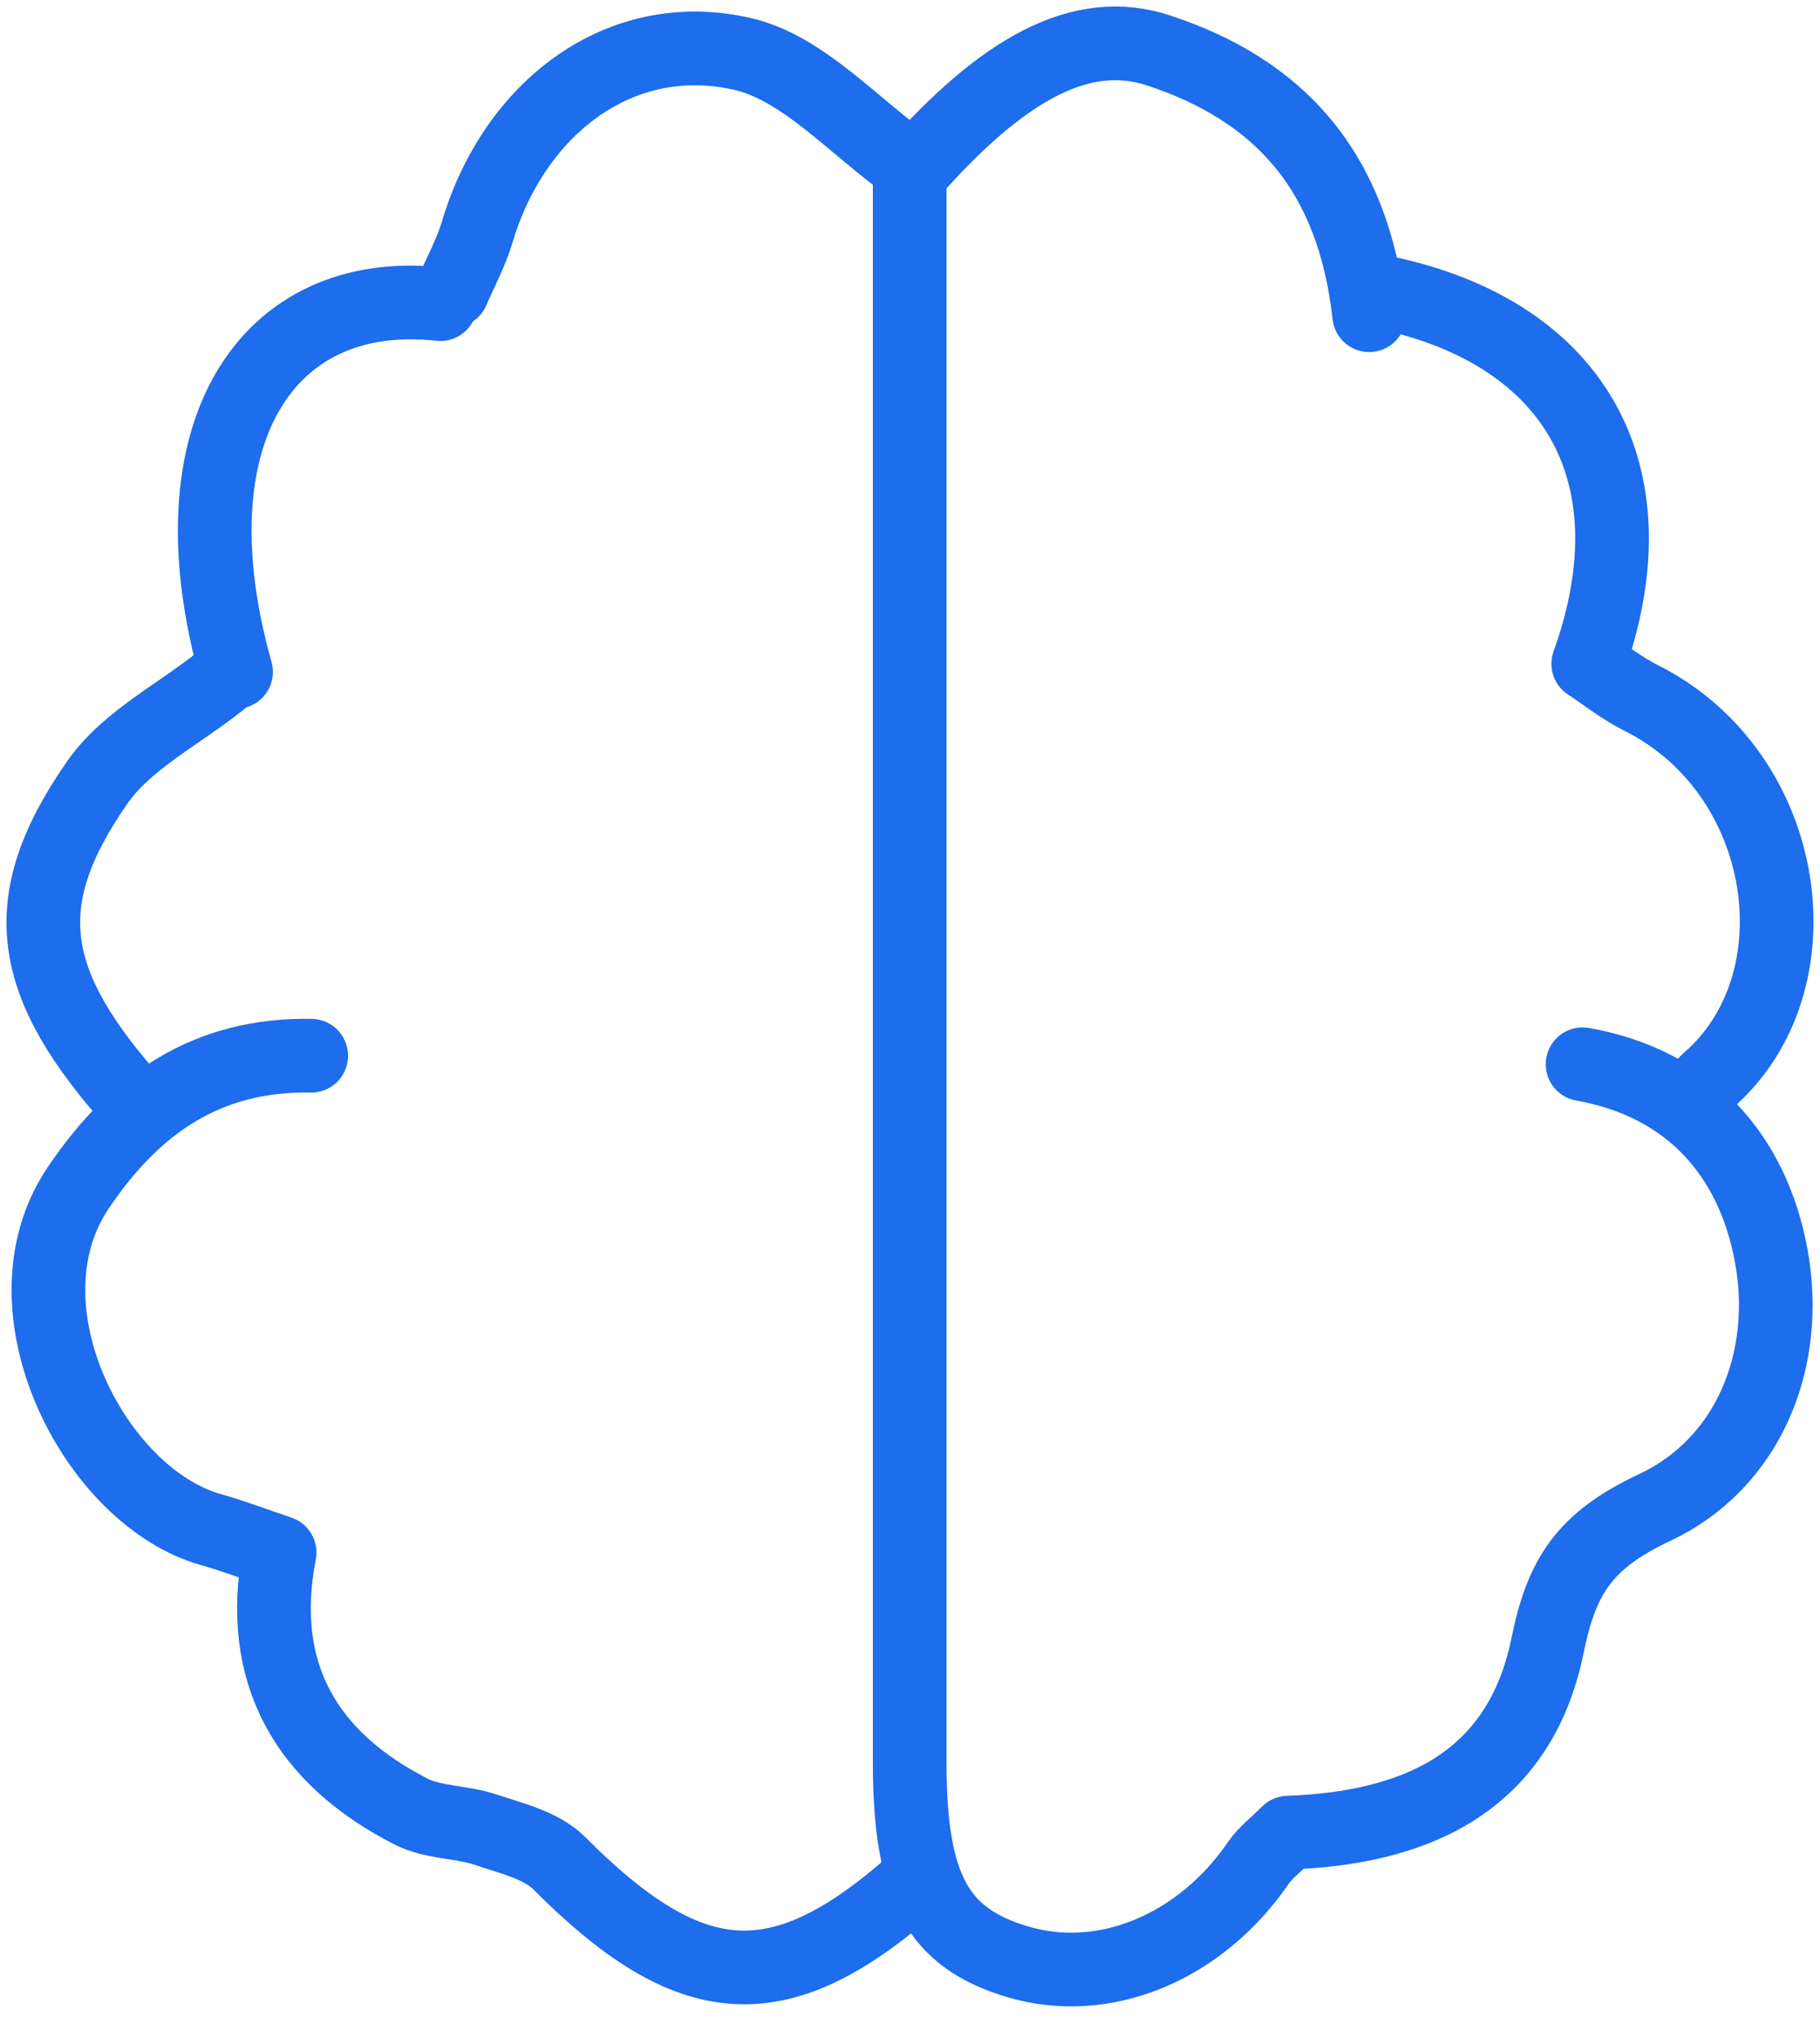
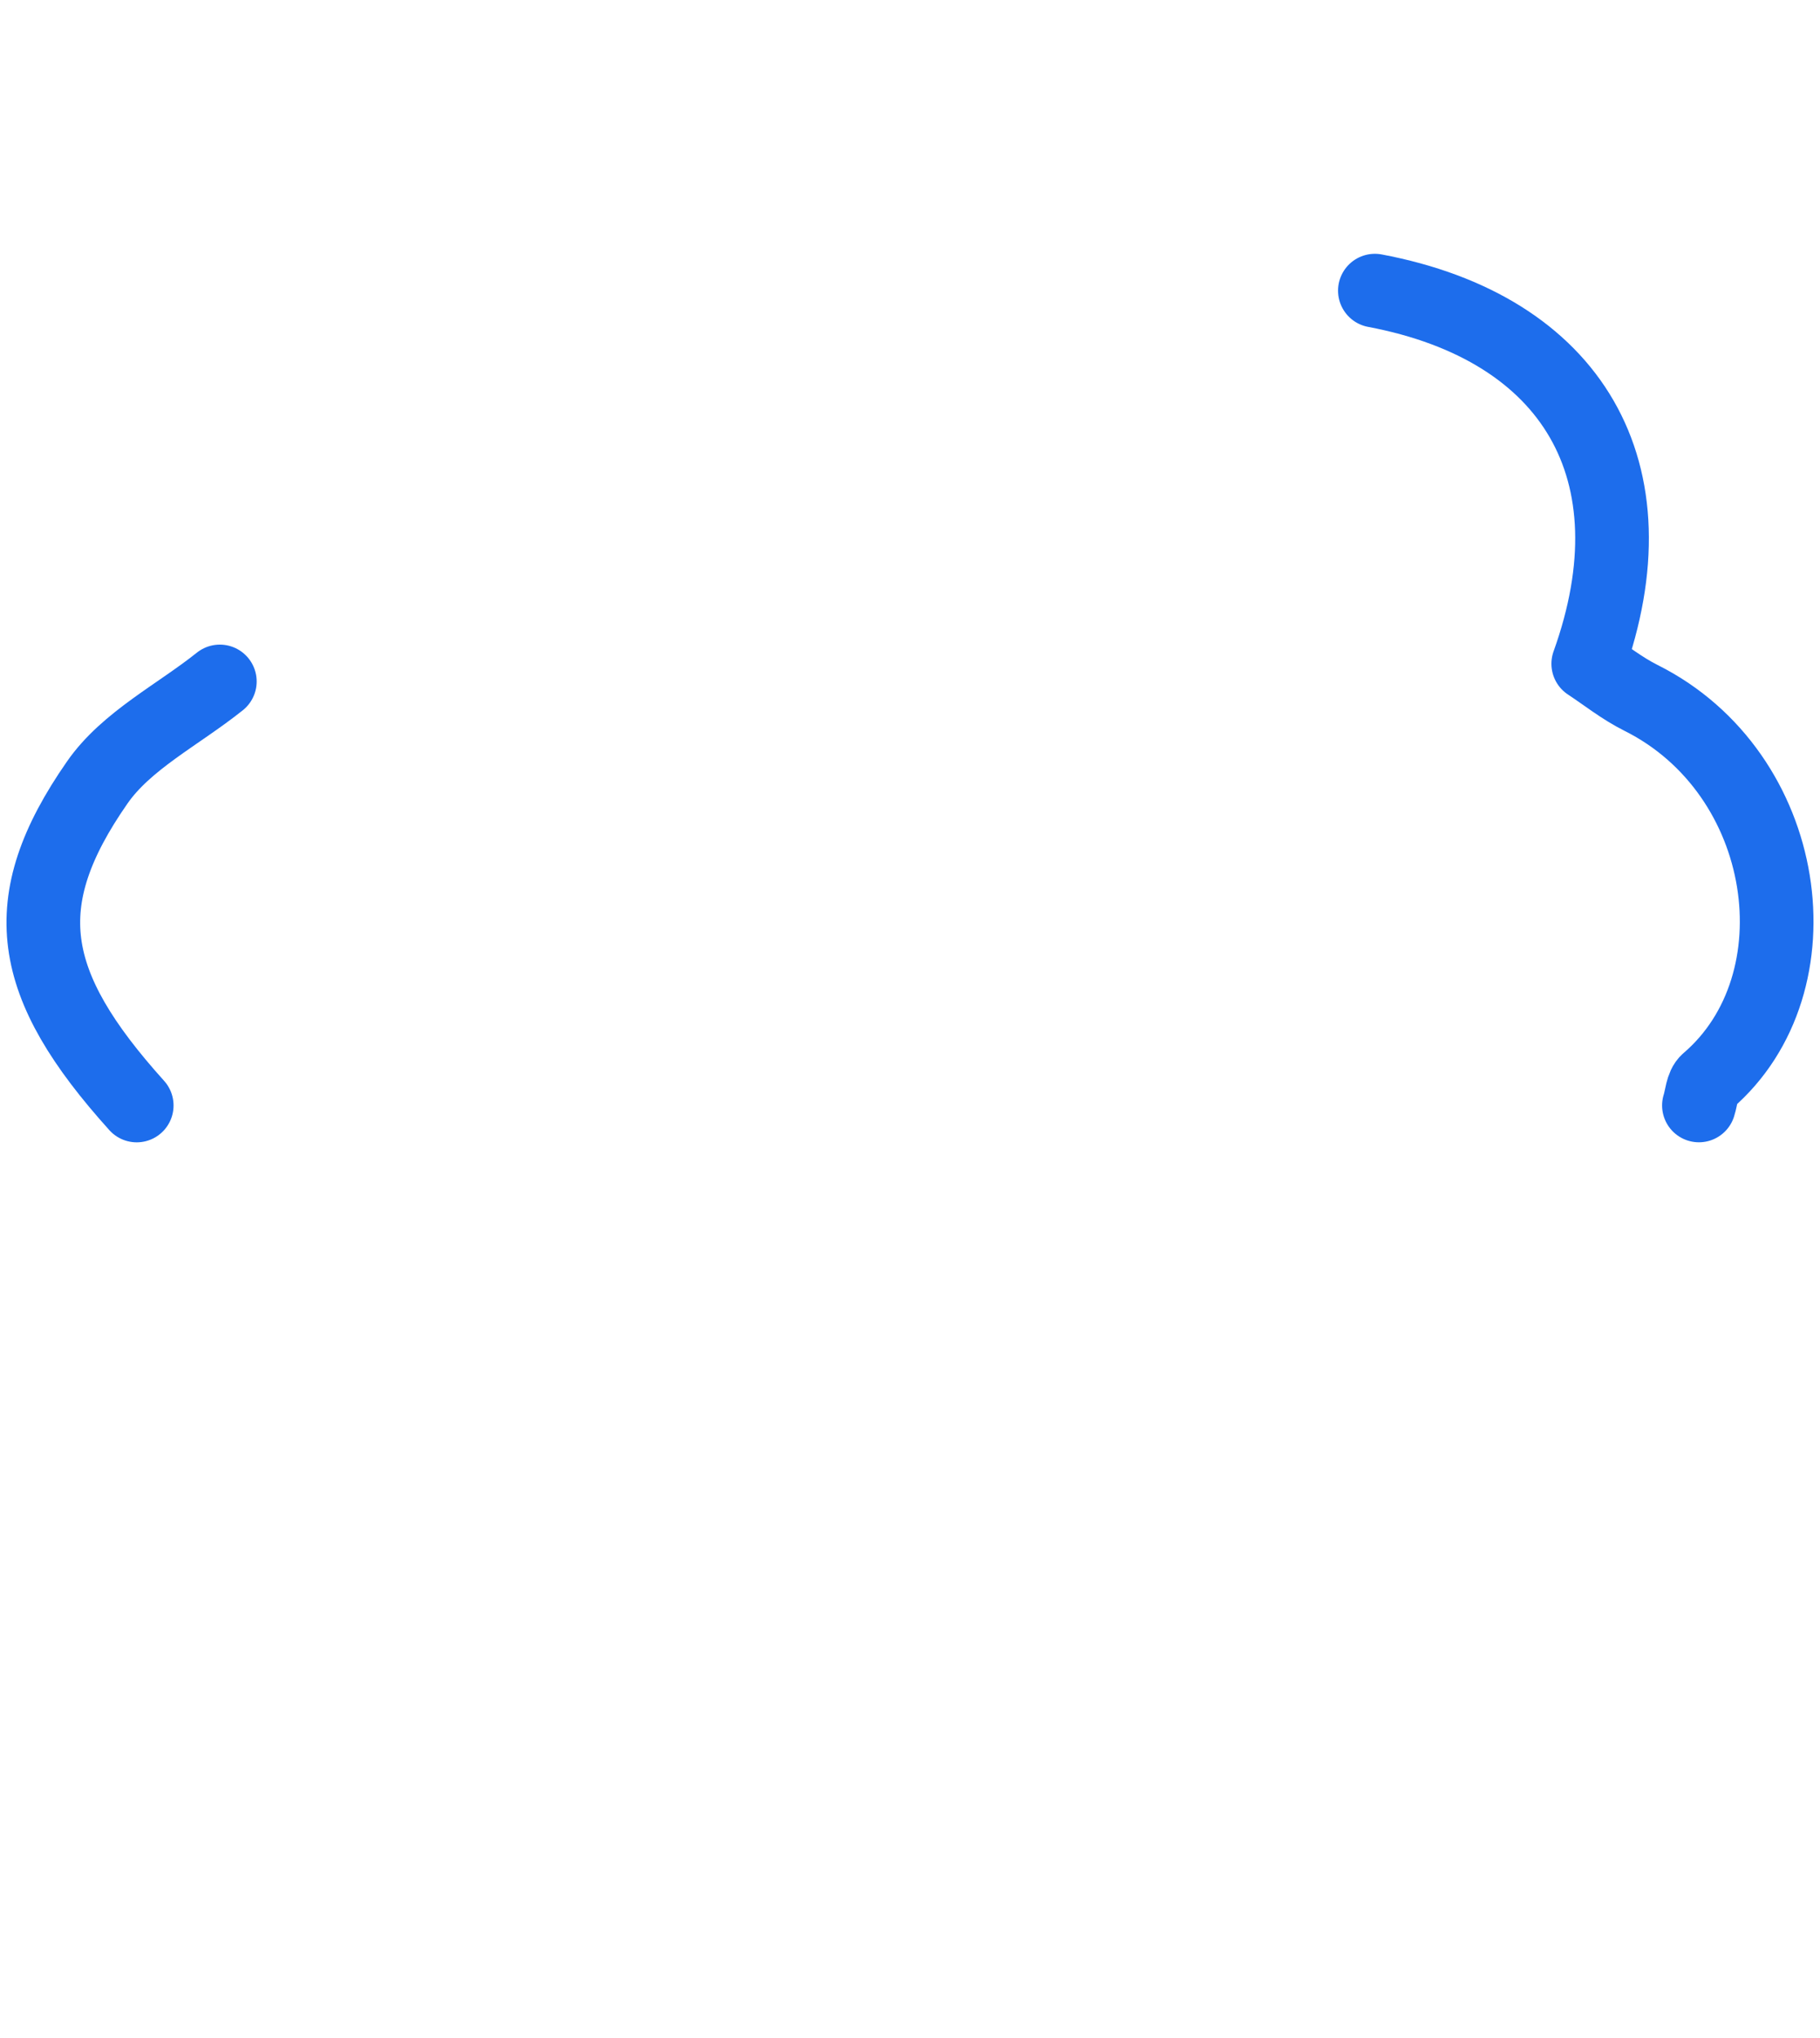
<svg xmlns="http://www.w3.org/2000/svg" width="42" height="47" fill="none">
  <path stroke="#1D6DEC" stroke-linecap="round" stroke-linejoin="round" stroke-width="1.7" d="M31.728 6.704c4.564.86 6.52 4.165 4.924 8.606.376.246.771.564 1.216.786 3.471 1.734 4.165 6.586 1.538 8.837-.13.111-.138.372-.2.564M5.073 15.718c-.959.767-2.16 1.365-2.83 2.332-1.926 2.765-1.608 4.652.912 7.448" />
-   <path stroke="#1D6DEC" stroke-linecap="round" stroke-linejoin="round" stroke-width="1.7" d="M31.597 7.27c-.372-3.364-2.11-5.201-4.86-6.106-1.767-.583-3.585.395-5.744 2.857v36.626c0 2.88.633 4.05 2.493 4.602 2.002.595 4.222-.33 5.564-2.297.15-.218.38-.387.675-.682 2.85-.1 5.331-1.094 5.987-4.315.326-1.596.844-2.42 2.478-3.187 2.148-1.009 3.13-3.387 2.684-5.807-.422-2.293-1.864-3.973-4.353-4.414M7.182 24.35c-2.4-.043-4.077 1.111-5.385 3.06-1.86 2.773.407 7.13 3.08 7.873.468.13.92.303 1.576.526-.544 2.796.63 4.748 3.034 5.975.51.26 1.158.23 1.71.414.595.2 1.293.36 1.707.775 3.01 3.022 5.043 3.187 8.077.552M20.99 3.828c-1.278-.893-2.448-2.262-3.859-2.585C14.308.6 11.861 2.49 11.01 5.36c-.138.464-.376.897-.568 1.346M10.162 7.015c-4.046-.449-6.255 3.026-4.714 8.483" />
</svg>